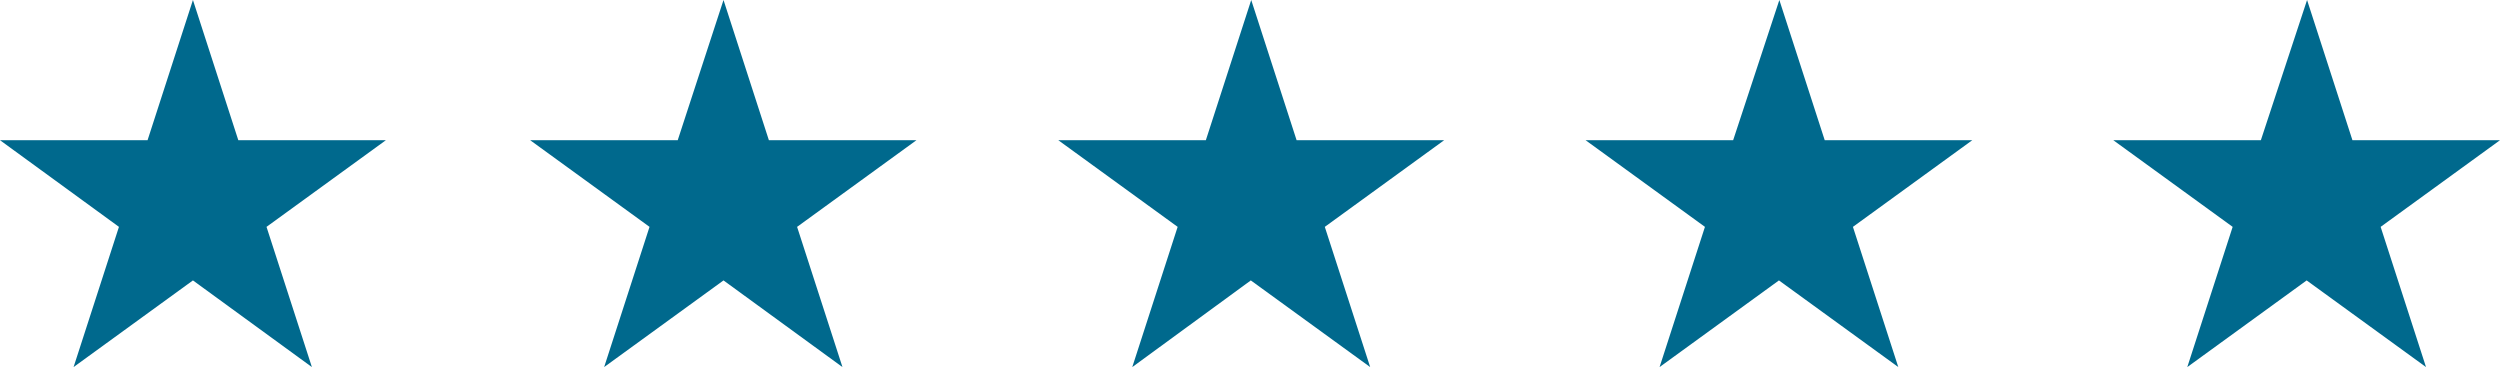
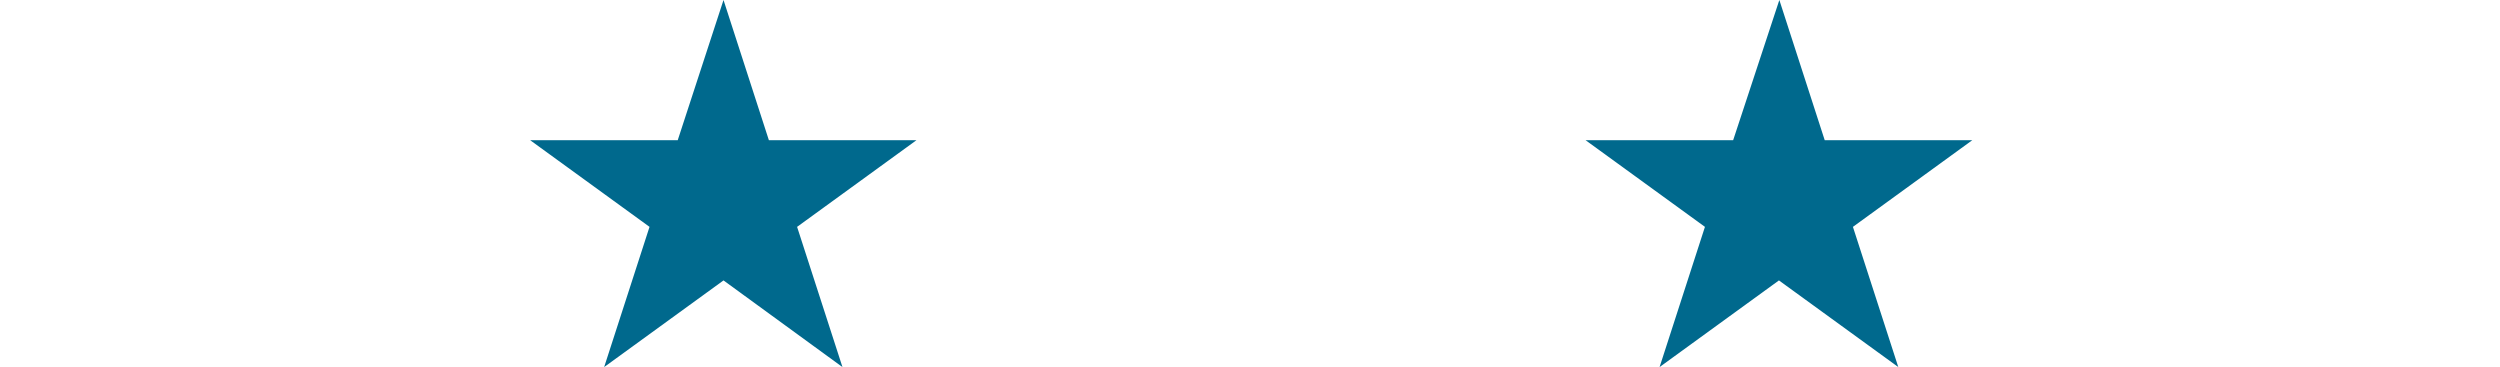
<svg xmlns="http://www.w3.org/2000/svg" version="1.1" id="Layer_1" x="0px" y="0px" viewBox="0 0 611.6 89.8" style="enable-background:new 0 0 611.6 89.8;" xml:space="preserve">
  <style type="text/css"> .st0{fill-rule:evenodd;clip-rule:evenodd;fill:#00698D;} </style>
  <g>
-     <path class="st0" d="M47.2,0l11.1,34.3h36.1L65.2,55.5l11.1,34.3L47.2,68.6L18,89.8l11.1-34.3L0,34.3h36.1L47.2,0z" />
    <path class="st0" d="M177,0l11.1,34.3h36.1L195,55.5l11.1,34.3L177,68.6l-29.2,21.2l11.1-34.3l-29.2-21.2h36.1L177,0z" />
-     <path class="st0" d="M306.1,0l11.1,34.3h36.1l-29.2,21.2l11.1,34.3l-29.2-21.2L277,89.8l11.1-34.3l-29.2-21.2H295L306.1,0z" />
    <path class="st0" d="M435.3,0l11.1,34.3h36.1l-29.2,21.2l11.1,34.3l-29.2-21.2l-29.2,21.2l11.1-34.3l-29.2-21.2h36.1L435.3,0z" />
-     <path class="st0" d="M564.4,0l11.1,34.3h36.1l-29.2,21.2l11.1,34.3l-29.2-21.2l-29.2,21.2l11.1-34.3l-29.2-21.2h36.1L564.4,0z" />
  </g>
</svg>